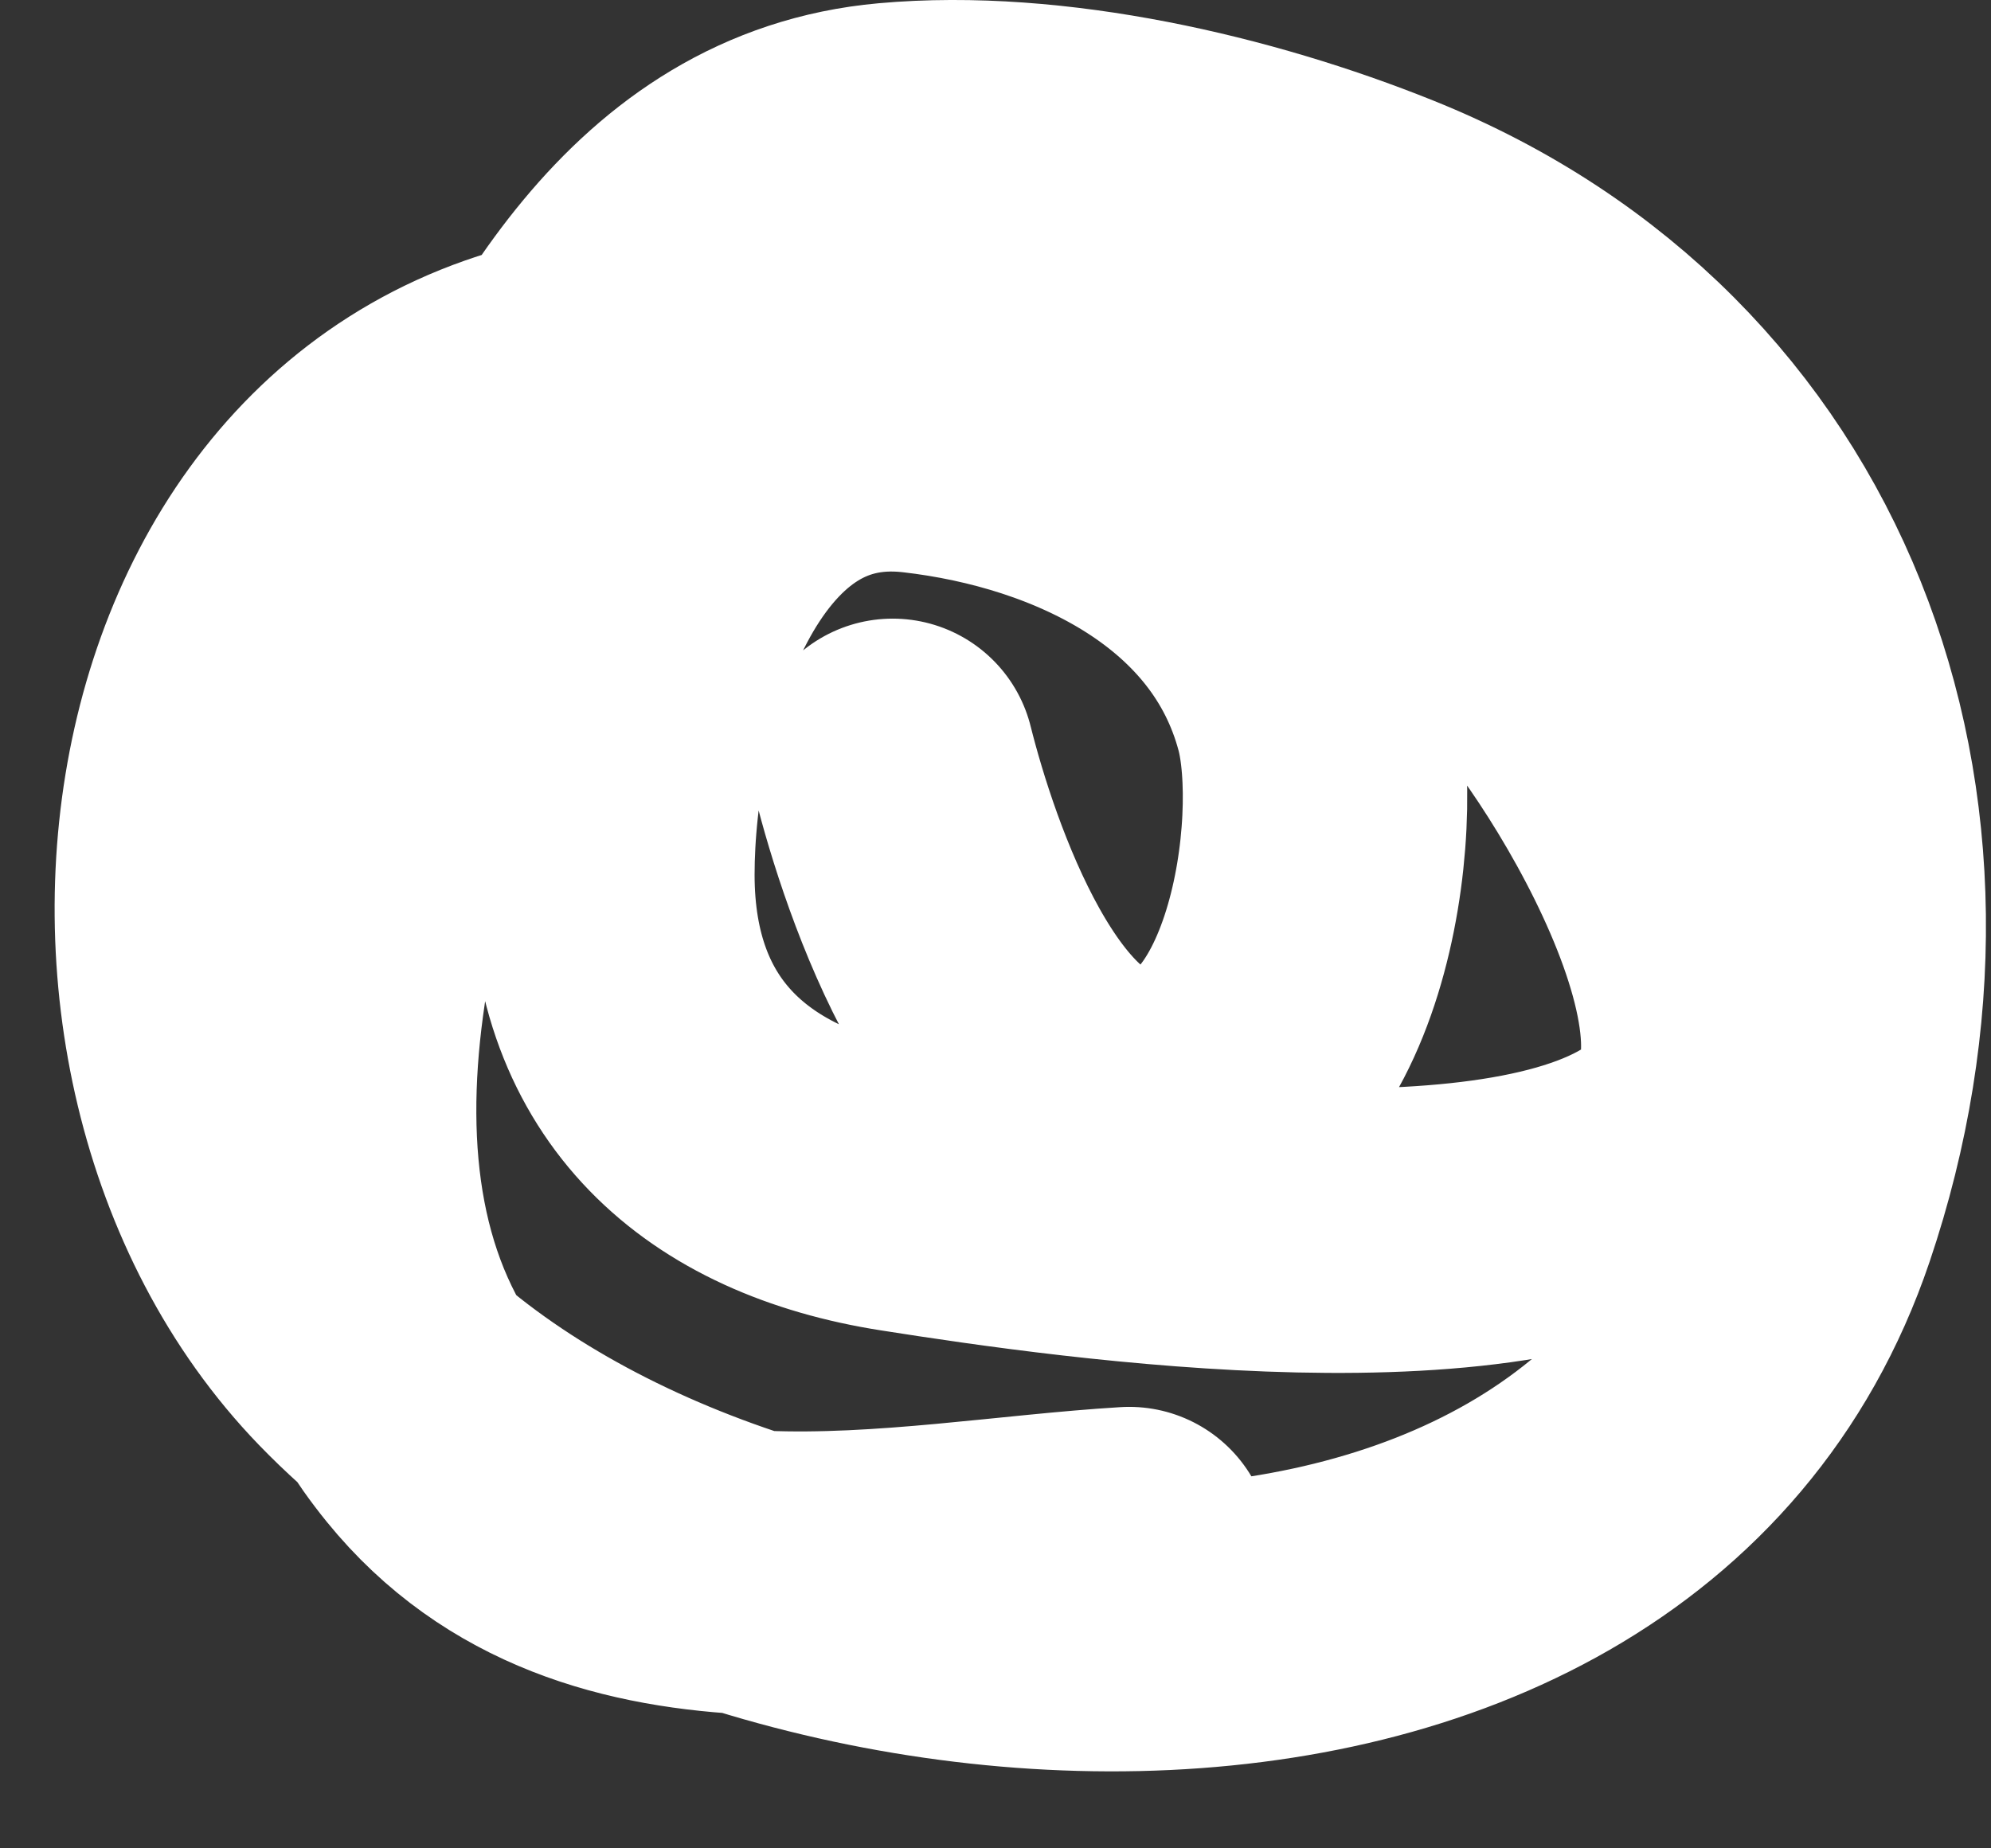
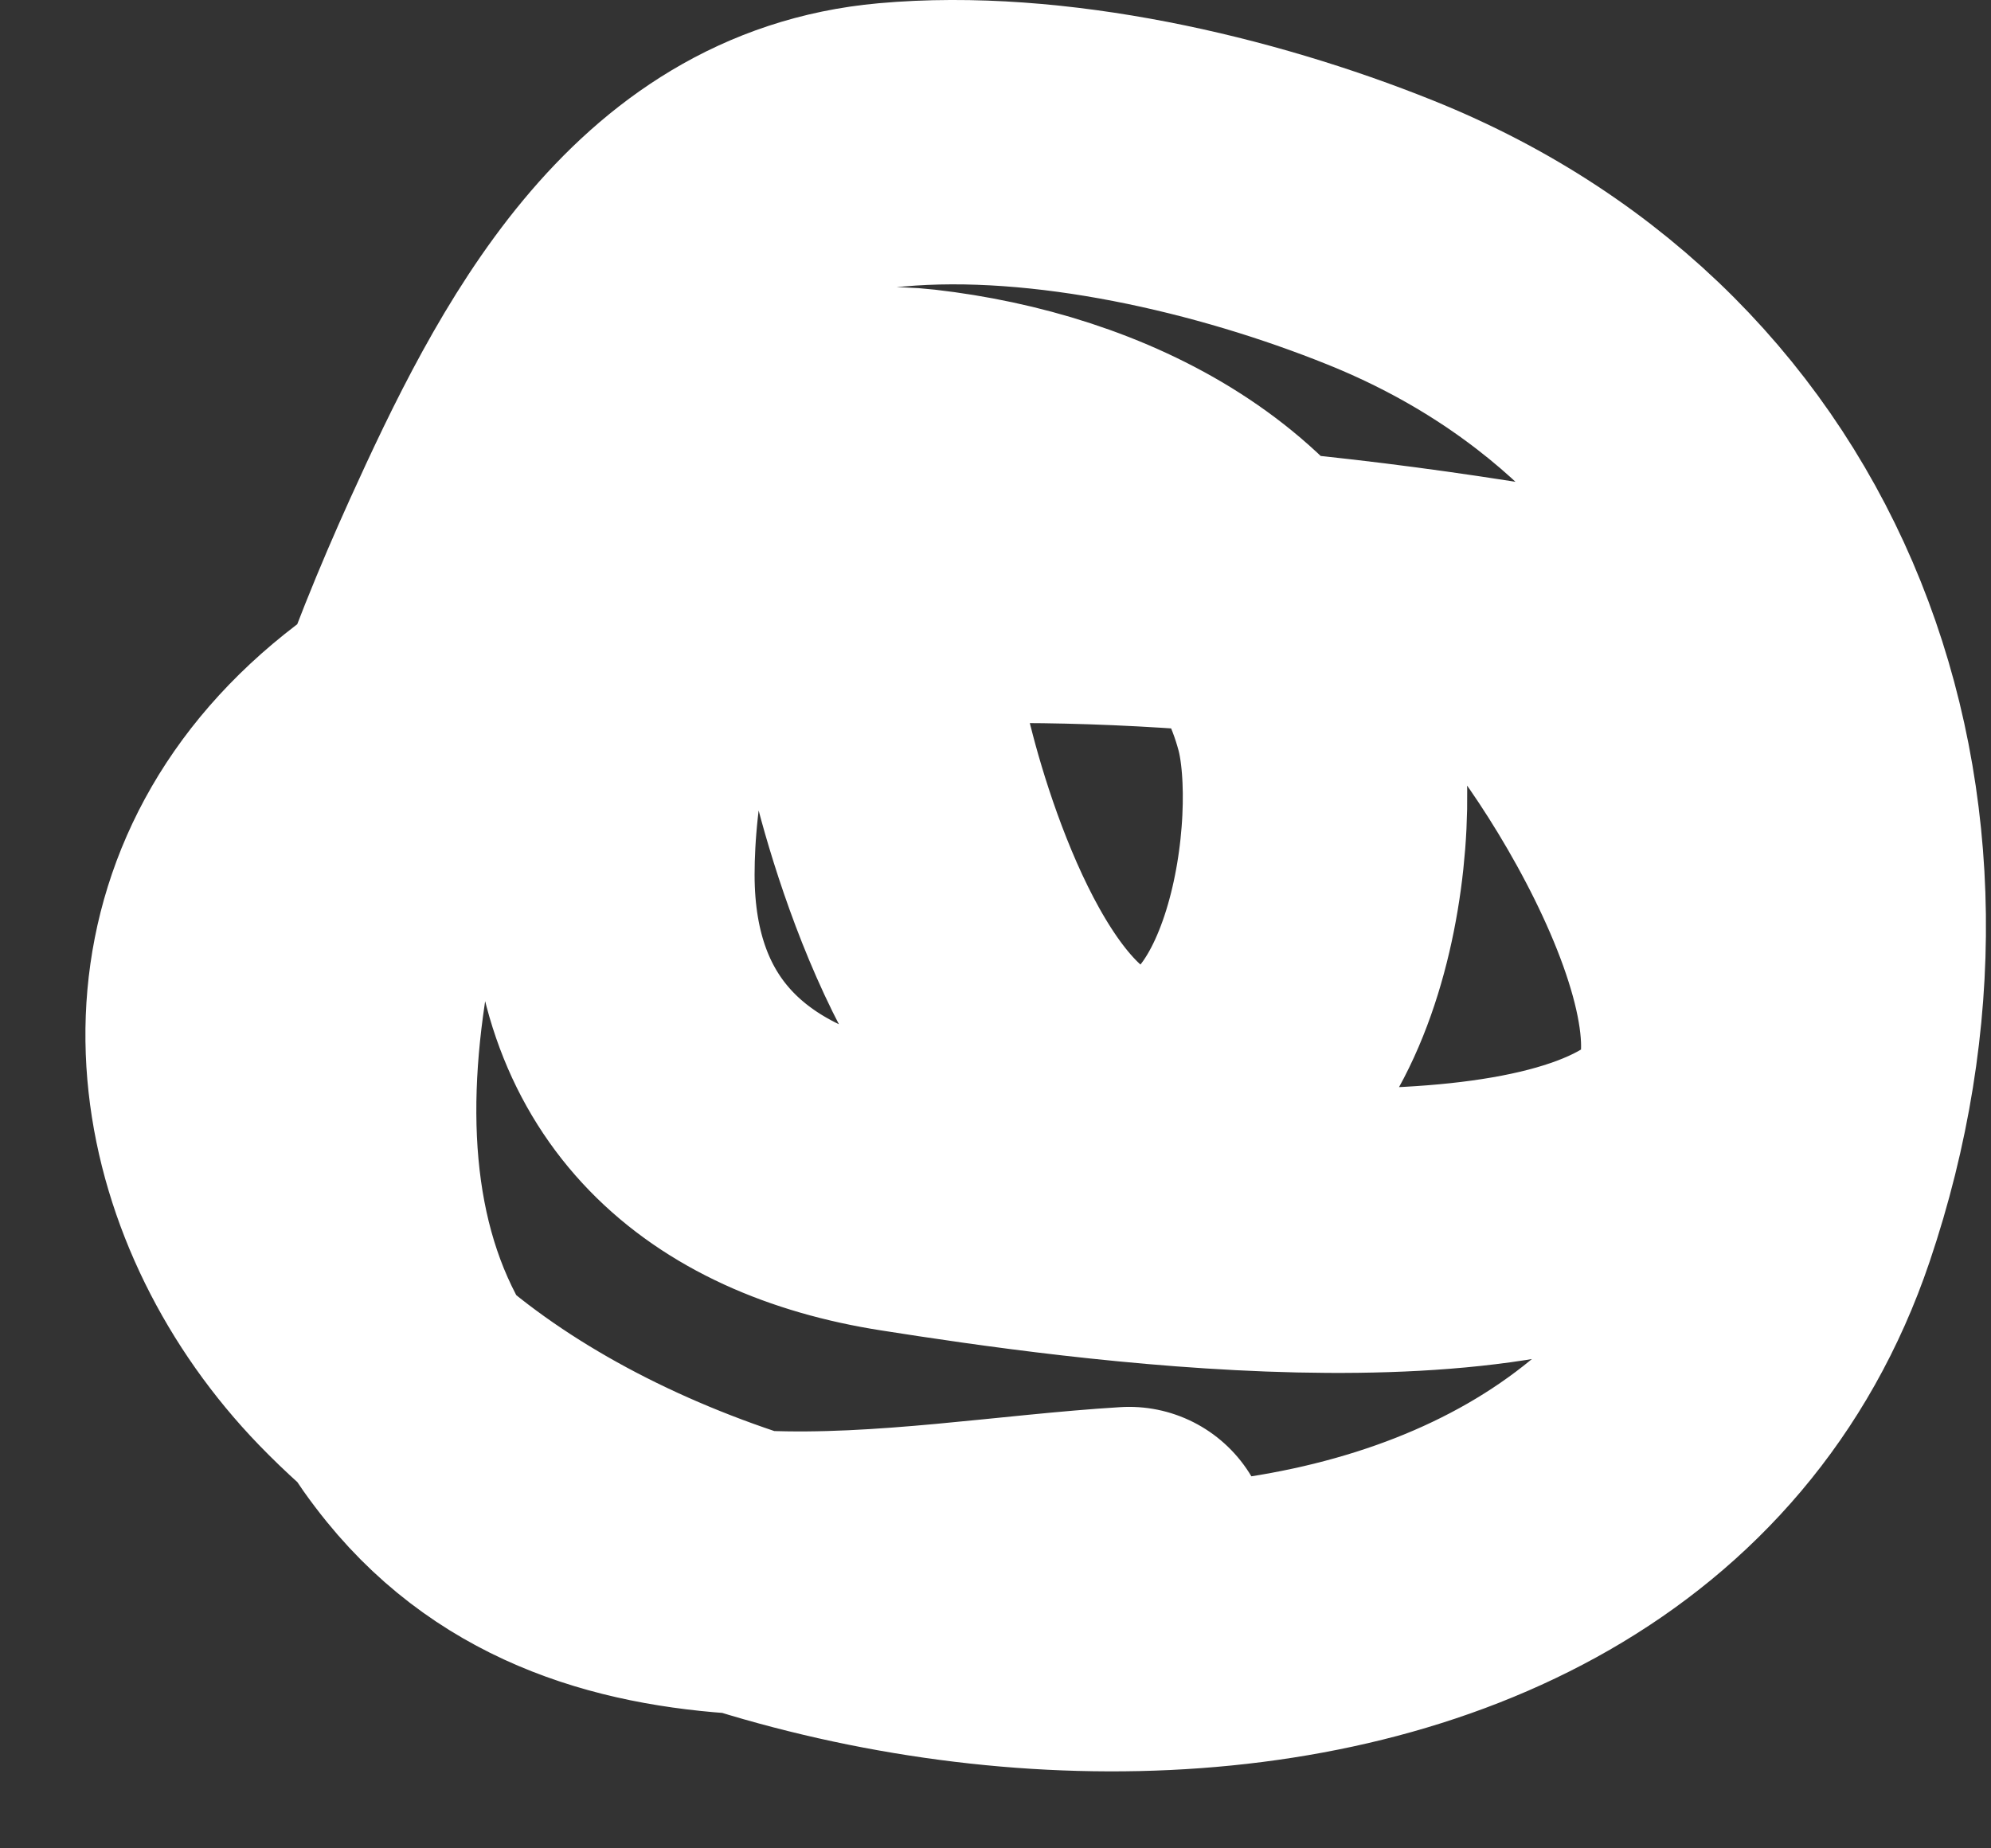
<svg xmlns="http://www.w3.org/2000/svg" width="14" height="13" viewBox="0 0 14 13" fill="none">
  <rect x="0" y="0" width="14" height="13" fill="#333333" stroke="none" />
-   <path d="M6.277 5.351C6.466 6.107 7.048 7.842 8.042 7.815C9.189 7.784 9.46 5.798 9.254 5.023C8.921 3.772 7.661 3.168 6.461 3.031C4.878 2.85 4.306 4.901 4.306 6.152C4.306 7.459 5.109 8.175 6.349 8.369C7.626 8.57 10.698 9.008 11.8 8.123C12.775 7.339 11.246 4.932 10.691 4.407C9.114 2.915 6.561 2.444 4.46 2.6C1.153 2.845 0.512 7.369 2.54 9.468C4.983 11.997 11.271 12.547 12.621 8.554C13.575 5.733 12.523 2.767 9.705 1.635C8.686 1.225 7.375 0.919 6.266 1.019C4.703 1.16 3.951 2.645 3.371 3.924C2.58 5.671 1.686 8.365 3.074 10.073C4.248 11.519 6.351 10.991 7.94 10.895" stroke="white" stroke-width="2" stroke-linecap="round" />
+   <path d="M6.277 5.351C6.466 6.107 7.048 7.842 8.042 7.815C9.189 7.784 9.46 5.798 9.254 5.023C8.921 3.772 7.661 3.168 6.461 3.031C4.878 2.85 4.306 4.901 4.306 6.152C4.306 7.459 5.109 8.175 6.349 8.369C7.626 8.57 10.698 9.008 11.8 8.123C12.775 7.339 11.246 4.932 10.691 4.407C1.153 2.845 0.512 7.369 2.54 9.468C4.983 11.997 11.271 12.547 12.621 8.554C13.575 5.733 12.523 2.767 9.705 1.635C8.686 1.225 7.375 0.919 6.266 1.019C4.703 1.16 3.951 2.645 3.371 3.924C2.58 5.671 1.686 8.365 3.074 10.073C4.248 11.519 6.351 10.991 7.94 10.895" stroke="white" stroke-width="2" stroke-linecap="round" />
</svg>